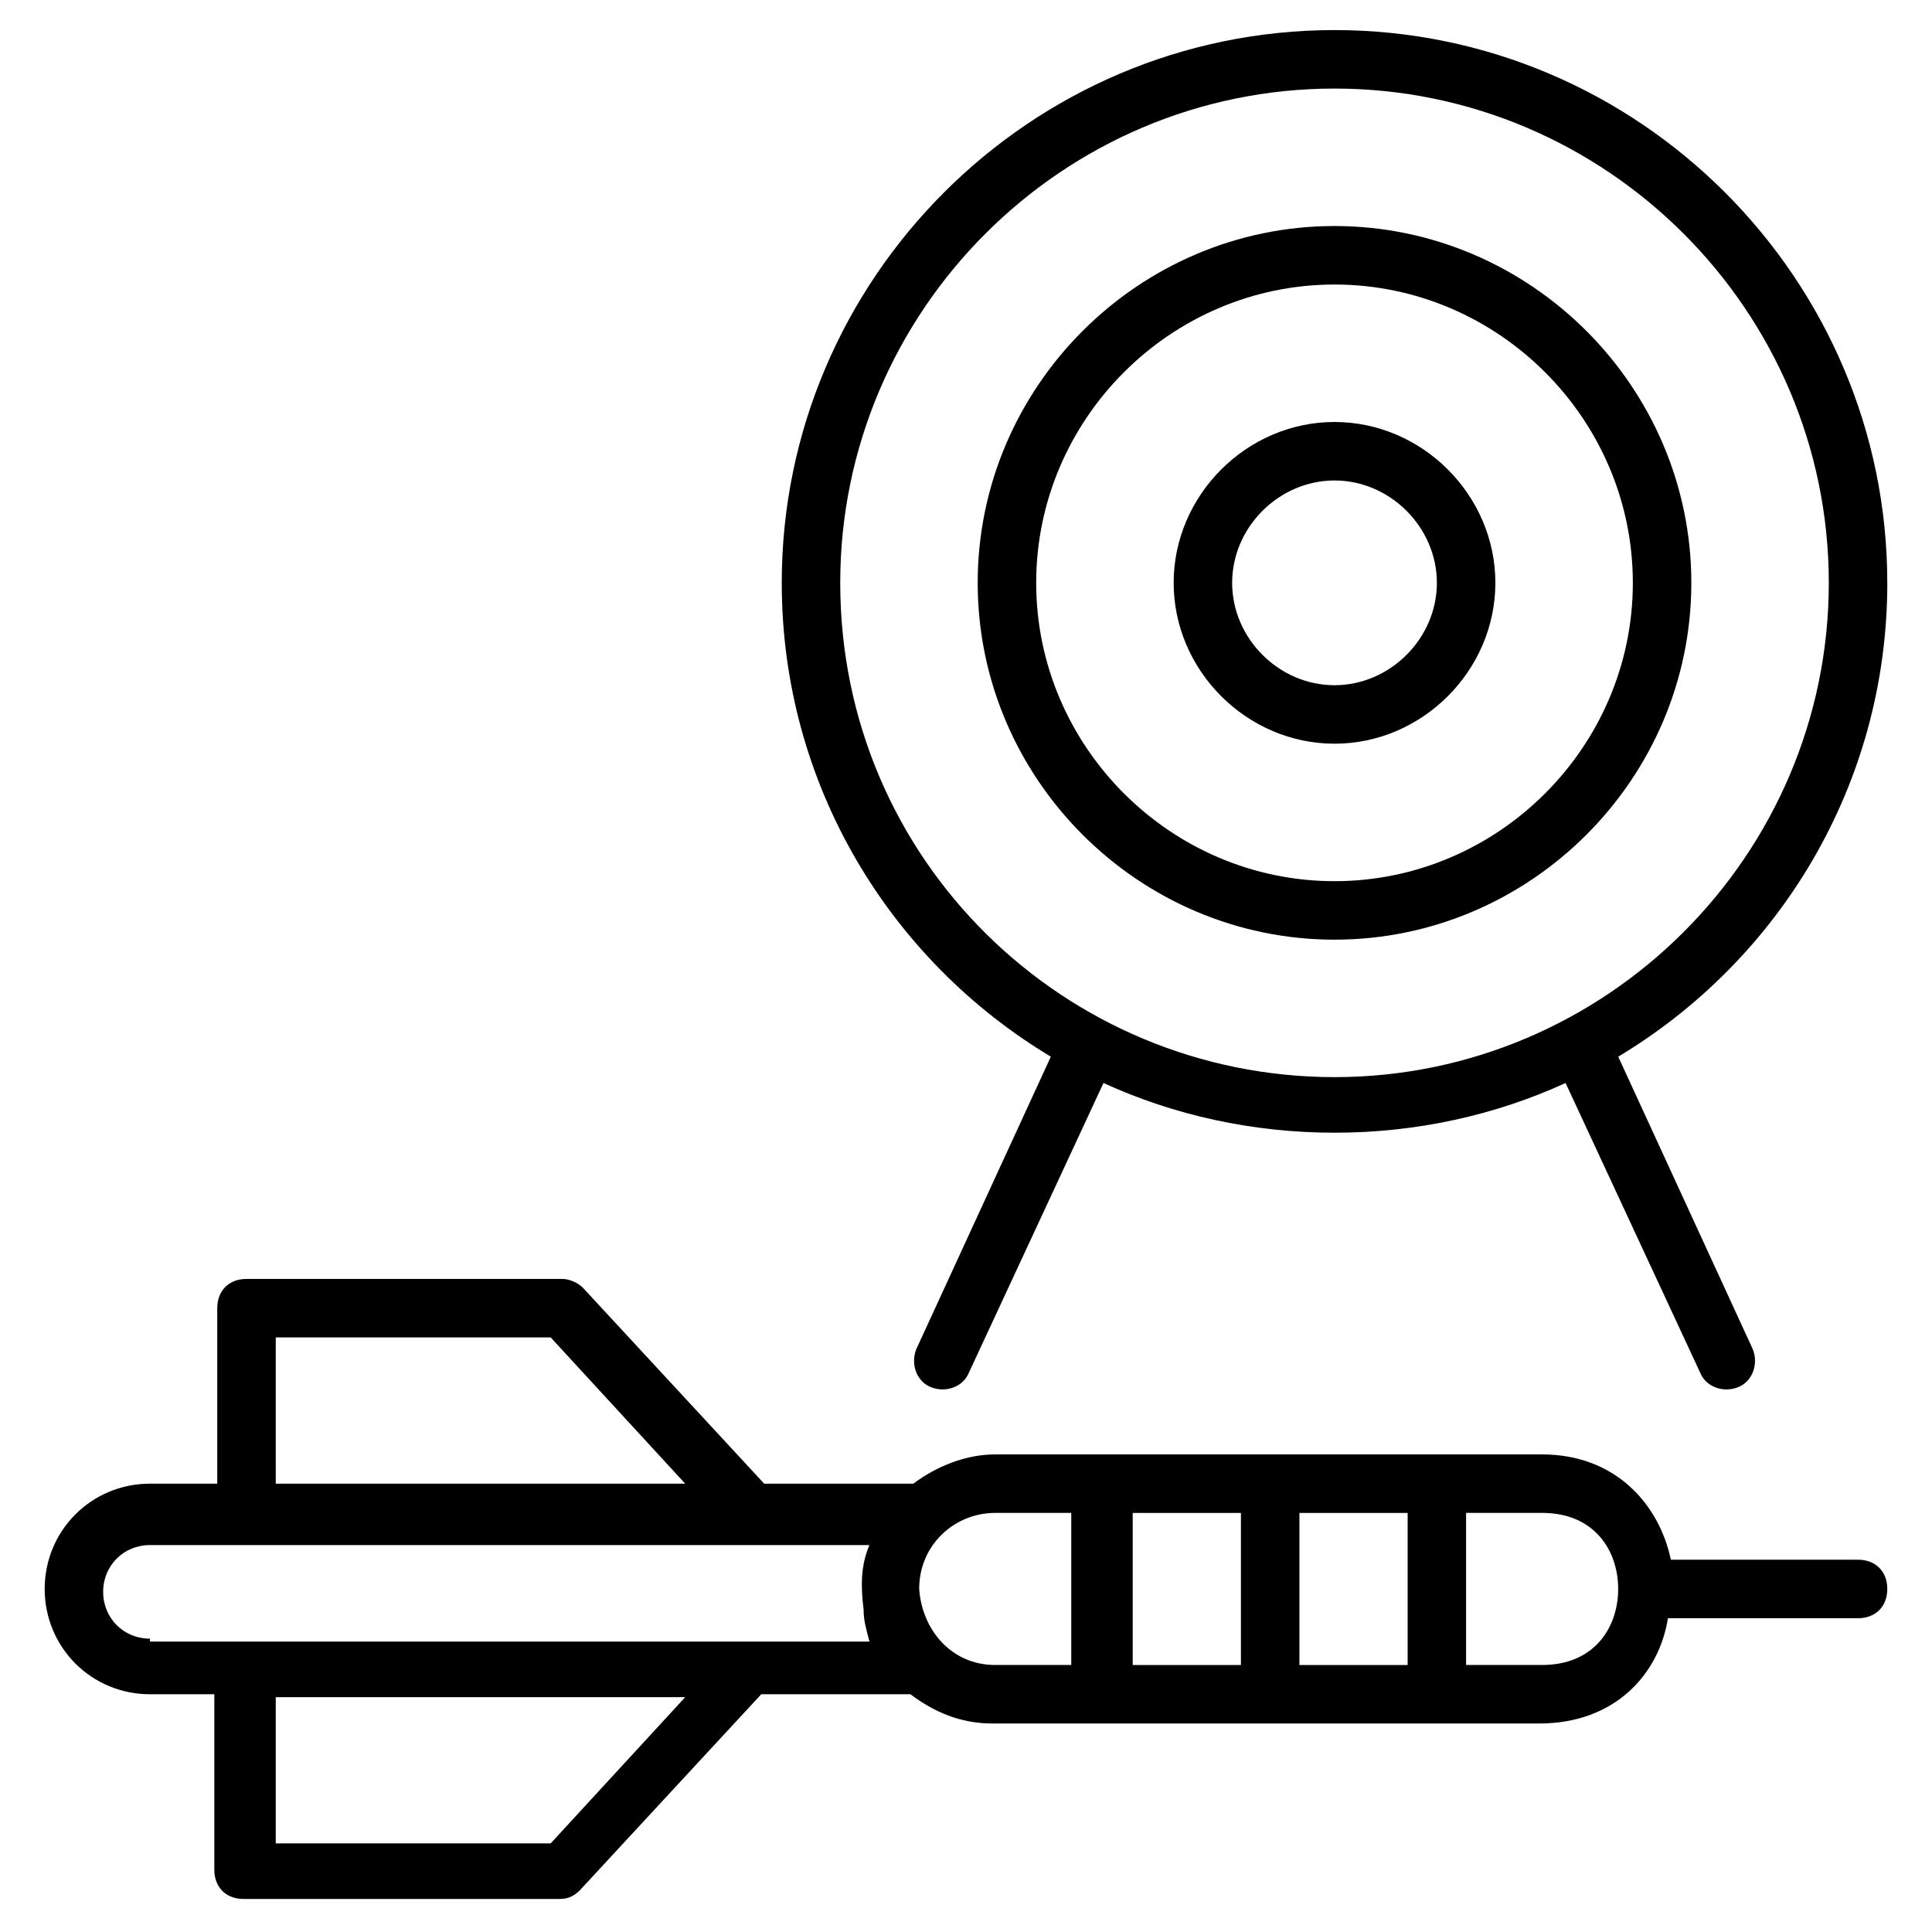
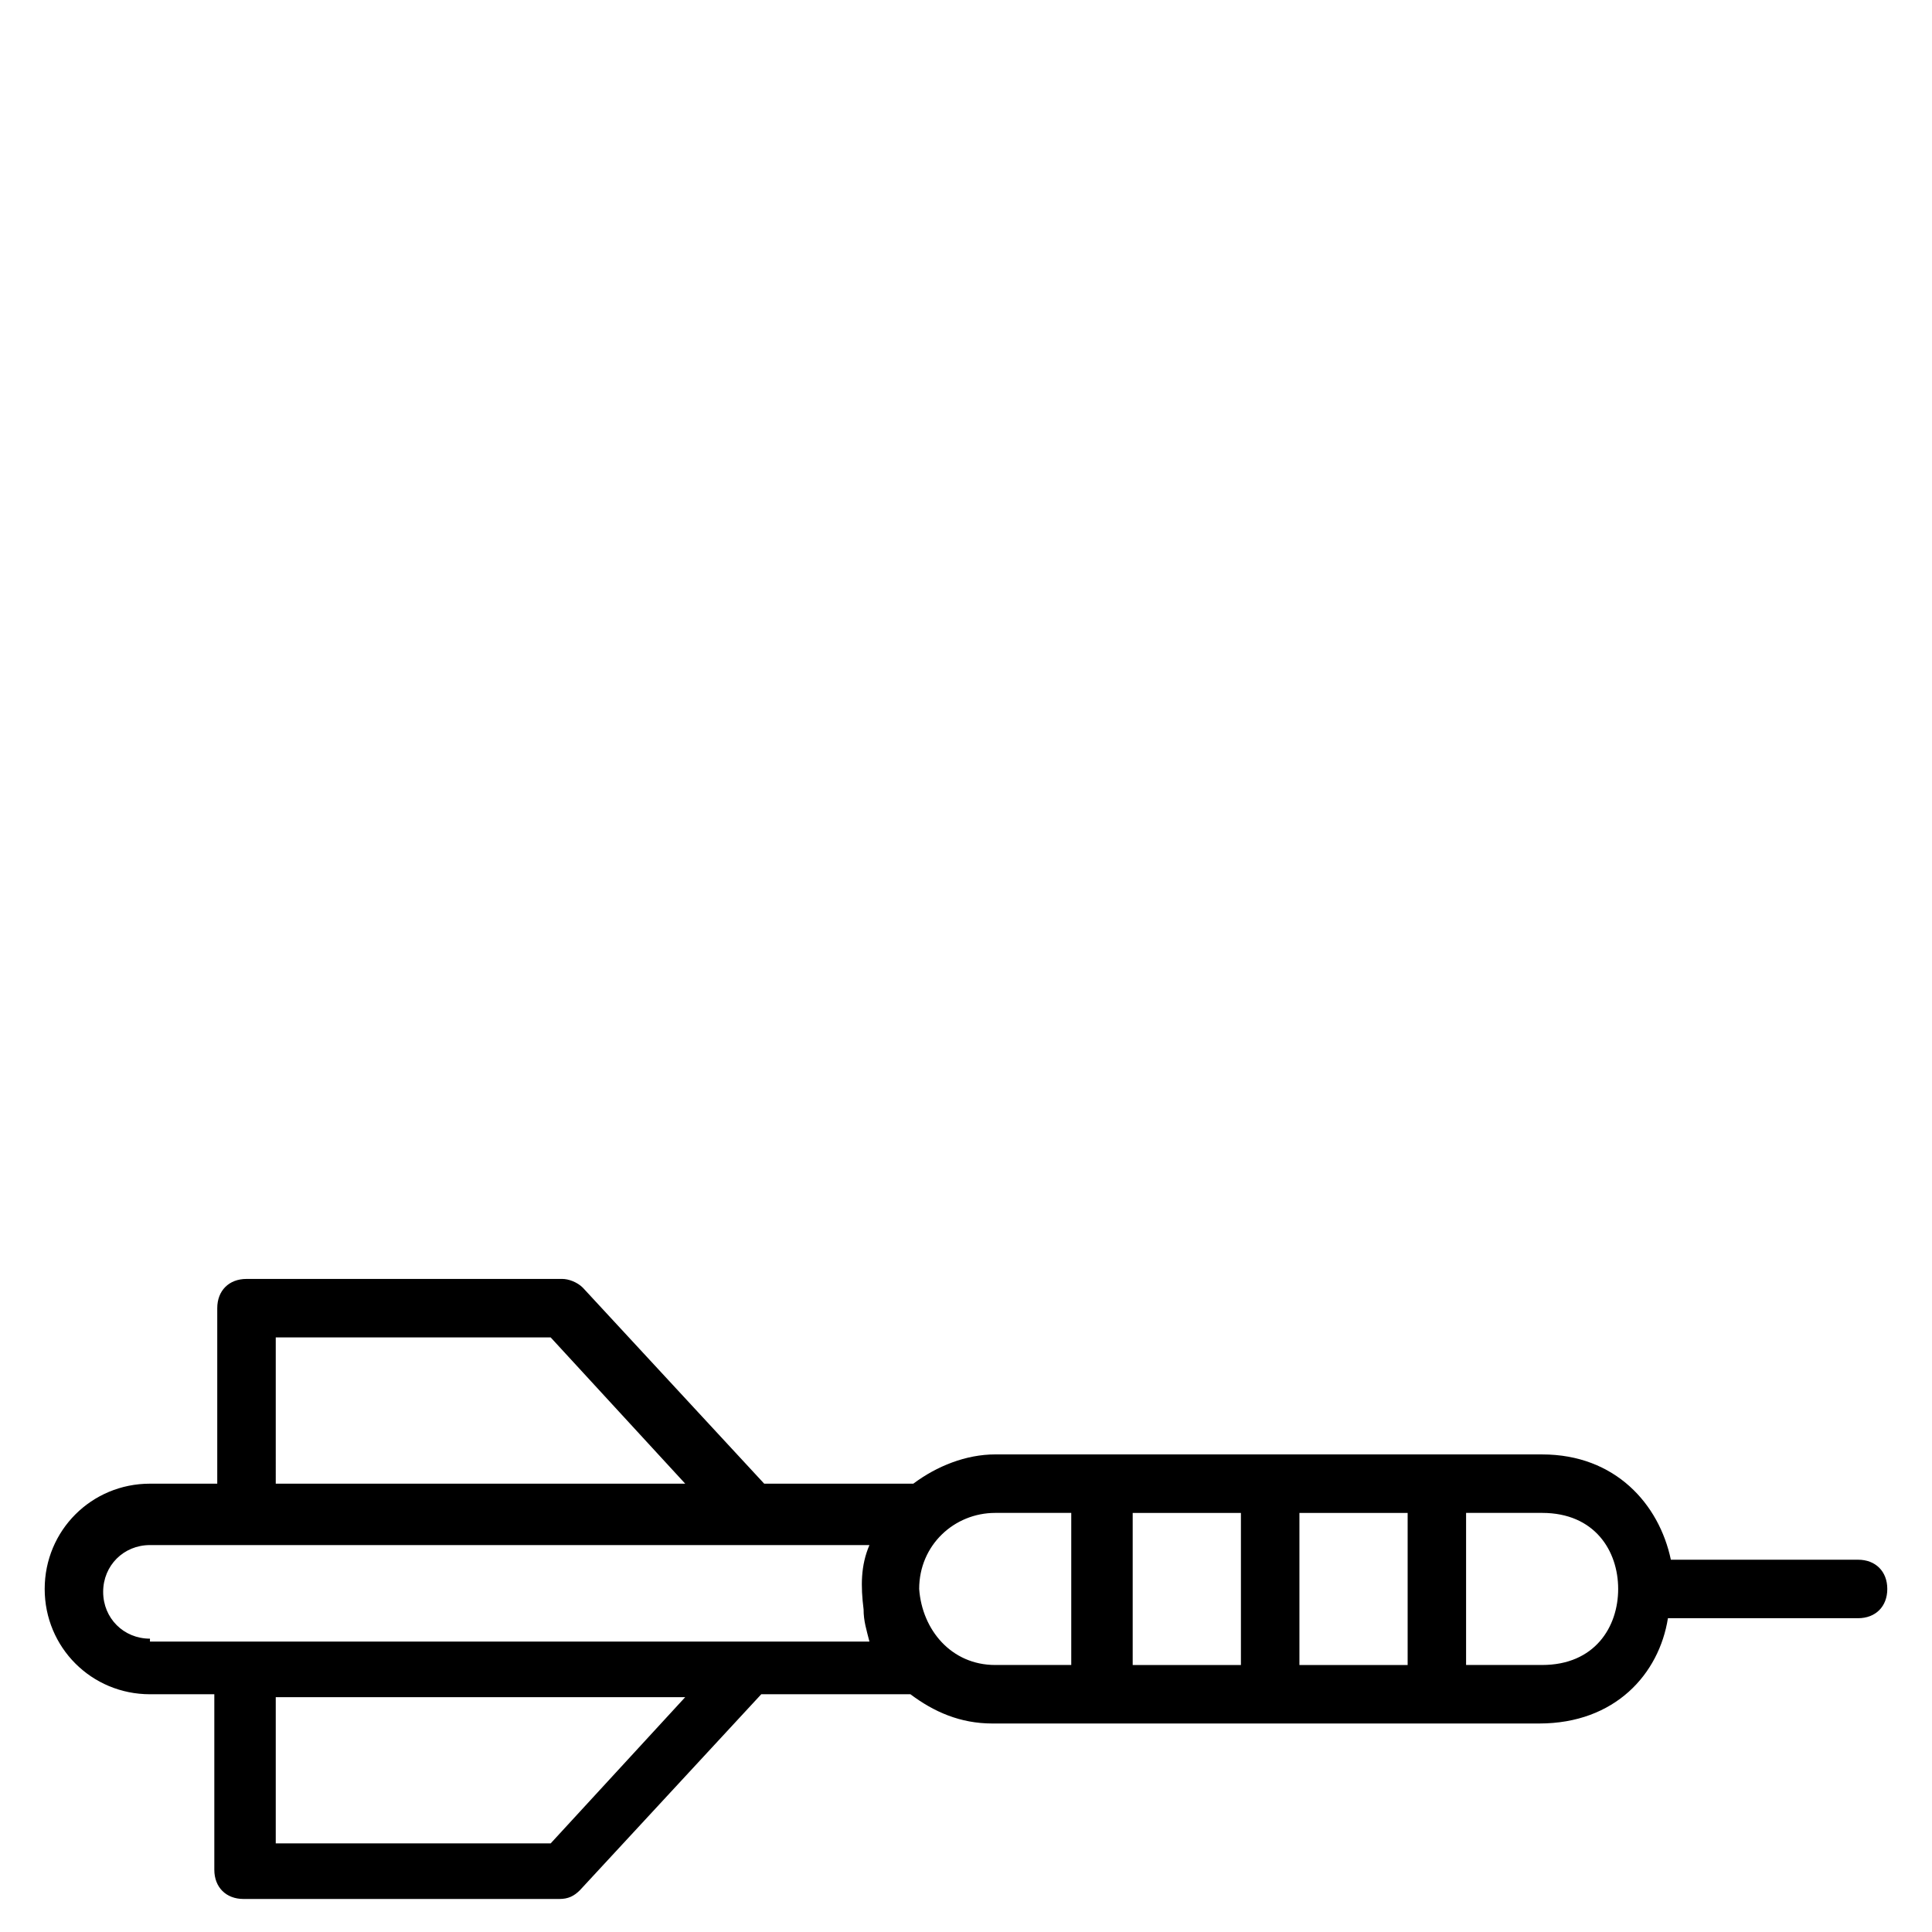
<svg xmlns="http://www.w3.org/2000/svg" fill="#000000" width="800px" height="800px" version="1.1" viewBox="144 144 512 512">
  <g>
    <path d="m636.4 557.34h-49.605c-3.102-14.727-14.727-27.902-34.105-27.902l-144.94-0.004c-7.75 0-15.5 3.102-21.703 7.75h-39.531l-48.055-51.93c-1.551-1.551-3.875-2.324-5.426-2.324h-83.711c-4.652 0-7.75 3.102-7.75 7.75v46.504l-17.828 0.004c-15.5 0-27.902 12.402-27.902 27.902s12.402 27.902 27.902 27.902h17.051v46.504c0 4.652 3.102 7.75 7.75 7.75h83.711c2.324 0 3.875-0.773 5.426-2.324l48.055-51.93h39.531c6.199 4.652 13.176 7.75 21.703 7.75h144.94c20.152 0 31.777-13.176 34.105-27.902h50.383c4.652 0 7.75-3.102 7.75-7.75 0-4.652-3.102-7.75-7.75-7.75zm-148.04-12.402h28.68v40.305h-28.68zm-15.504 40.305h-28.68v-40.305h28.68zm-255.78-86.812h72.859l35.652 38.754h-108.51zm72.855 134.09h-72.855v-38.754h108.51zm-106.19-54.258c-6.977 0-12.402-5.426-12.402-12.402 0-6.977 5.426-12.402 12.402-12.402h190.67c-2.324 5.426-2.324 10.852-1.551 17.051 0 3.102 0.773 5.426 1.551 8.527h-190.67zm203.85-13.176c0-11.625 9.301-20.152 20.152-20.152h20.152v40.305h-20.152c-11.625 0-19.379-9.301-20.152-20.152zm165.09 20.152h-20.152v-40.305h20.152c13.953 0 20.152 10.078 20.152 20.152s-6.199 20.152-20.152 20.152z" />
-     <path d="m644.15 298.46c0-80.609-65.883-146.49-146.49-146.49s-146.49 65.883-146.49 146.49c0 53.48 28.68 99.988 71.309 125.57l-35.652 77.508c-1.551 3.875 0 8.527 3.875 10.078s8.527 0 10.078-3.875l35.652-76.734c18.602 8.527 39.531 13.176 61.23 13.176 21.703 0 42.629-4.652 61.23-13.176l35.652 76.734c1.551 3.875 6.199 5.426 10.078 3.875 3.875-1.551 5.426-6.199 3.875-10.078l-35.652-77.508c42.629-25.578 71.309-72.086 71.309-125.57zm-146.49 130.99c-71.309 0-130.99-57.355-130.99-130.99 0-72.082 58.906-130.99 130.99-130.99 72.082 0.004 130.99 58.91 130.99 130.99 0 72.086-58.91 130.99-130.99 130.99z" />
-     <path d="m497.66 203.9c-51.93 0-94.562 42.629-94.562 94.562 0 51.93 42.629 94.562 94.562 94.562 51.93 0 94.562-42.629 94.562-94.562 0-51.93-42.633-94.562-94.562-94.562zm0 173.62c-43.406 0-79.059-35.652-79.059-79.059s35.652-79.059 79.059-79.059 79.059 35.652 79.059 79.059-35.652 79.059-79.059 79.059z" />
-     <path d="m497.66 255.83c-23.254 0-42.629 19.379-42.629 42.629 0 23.254 19.379 42.629 42.629 42.629 23.254 0 42.629-19.379 42.629-42.629 0-23.254-19.375-42.629-42.629-42.629zm0 69.758c-14.727 0-27.129-12.402-27.129-27.129 0-14.727 12.402-27.129 27.129-27.129 14.727 0 27.129 12.402 27.129 27.129 0 14.727-12.402 27.129-27.129 27.129z" />
  </g>
</svg>